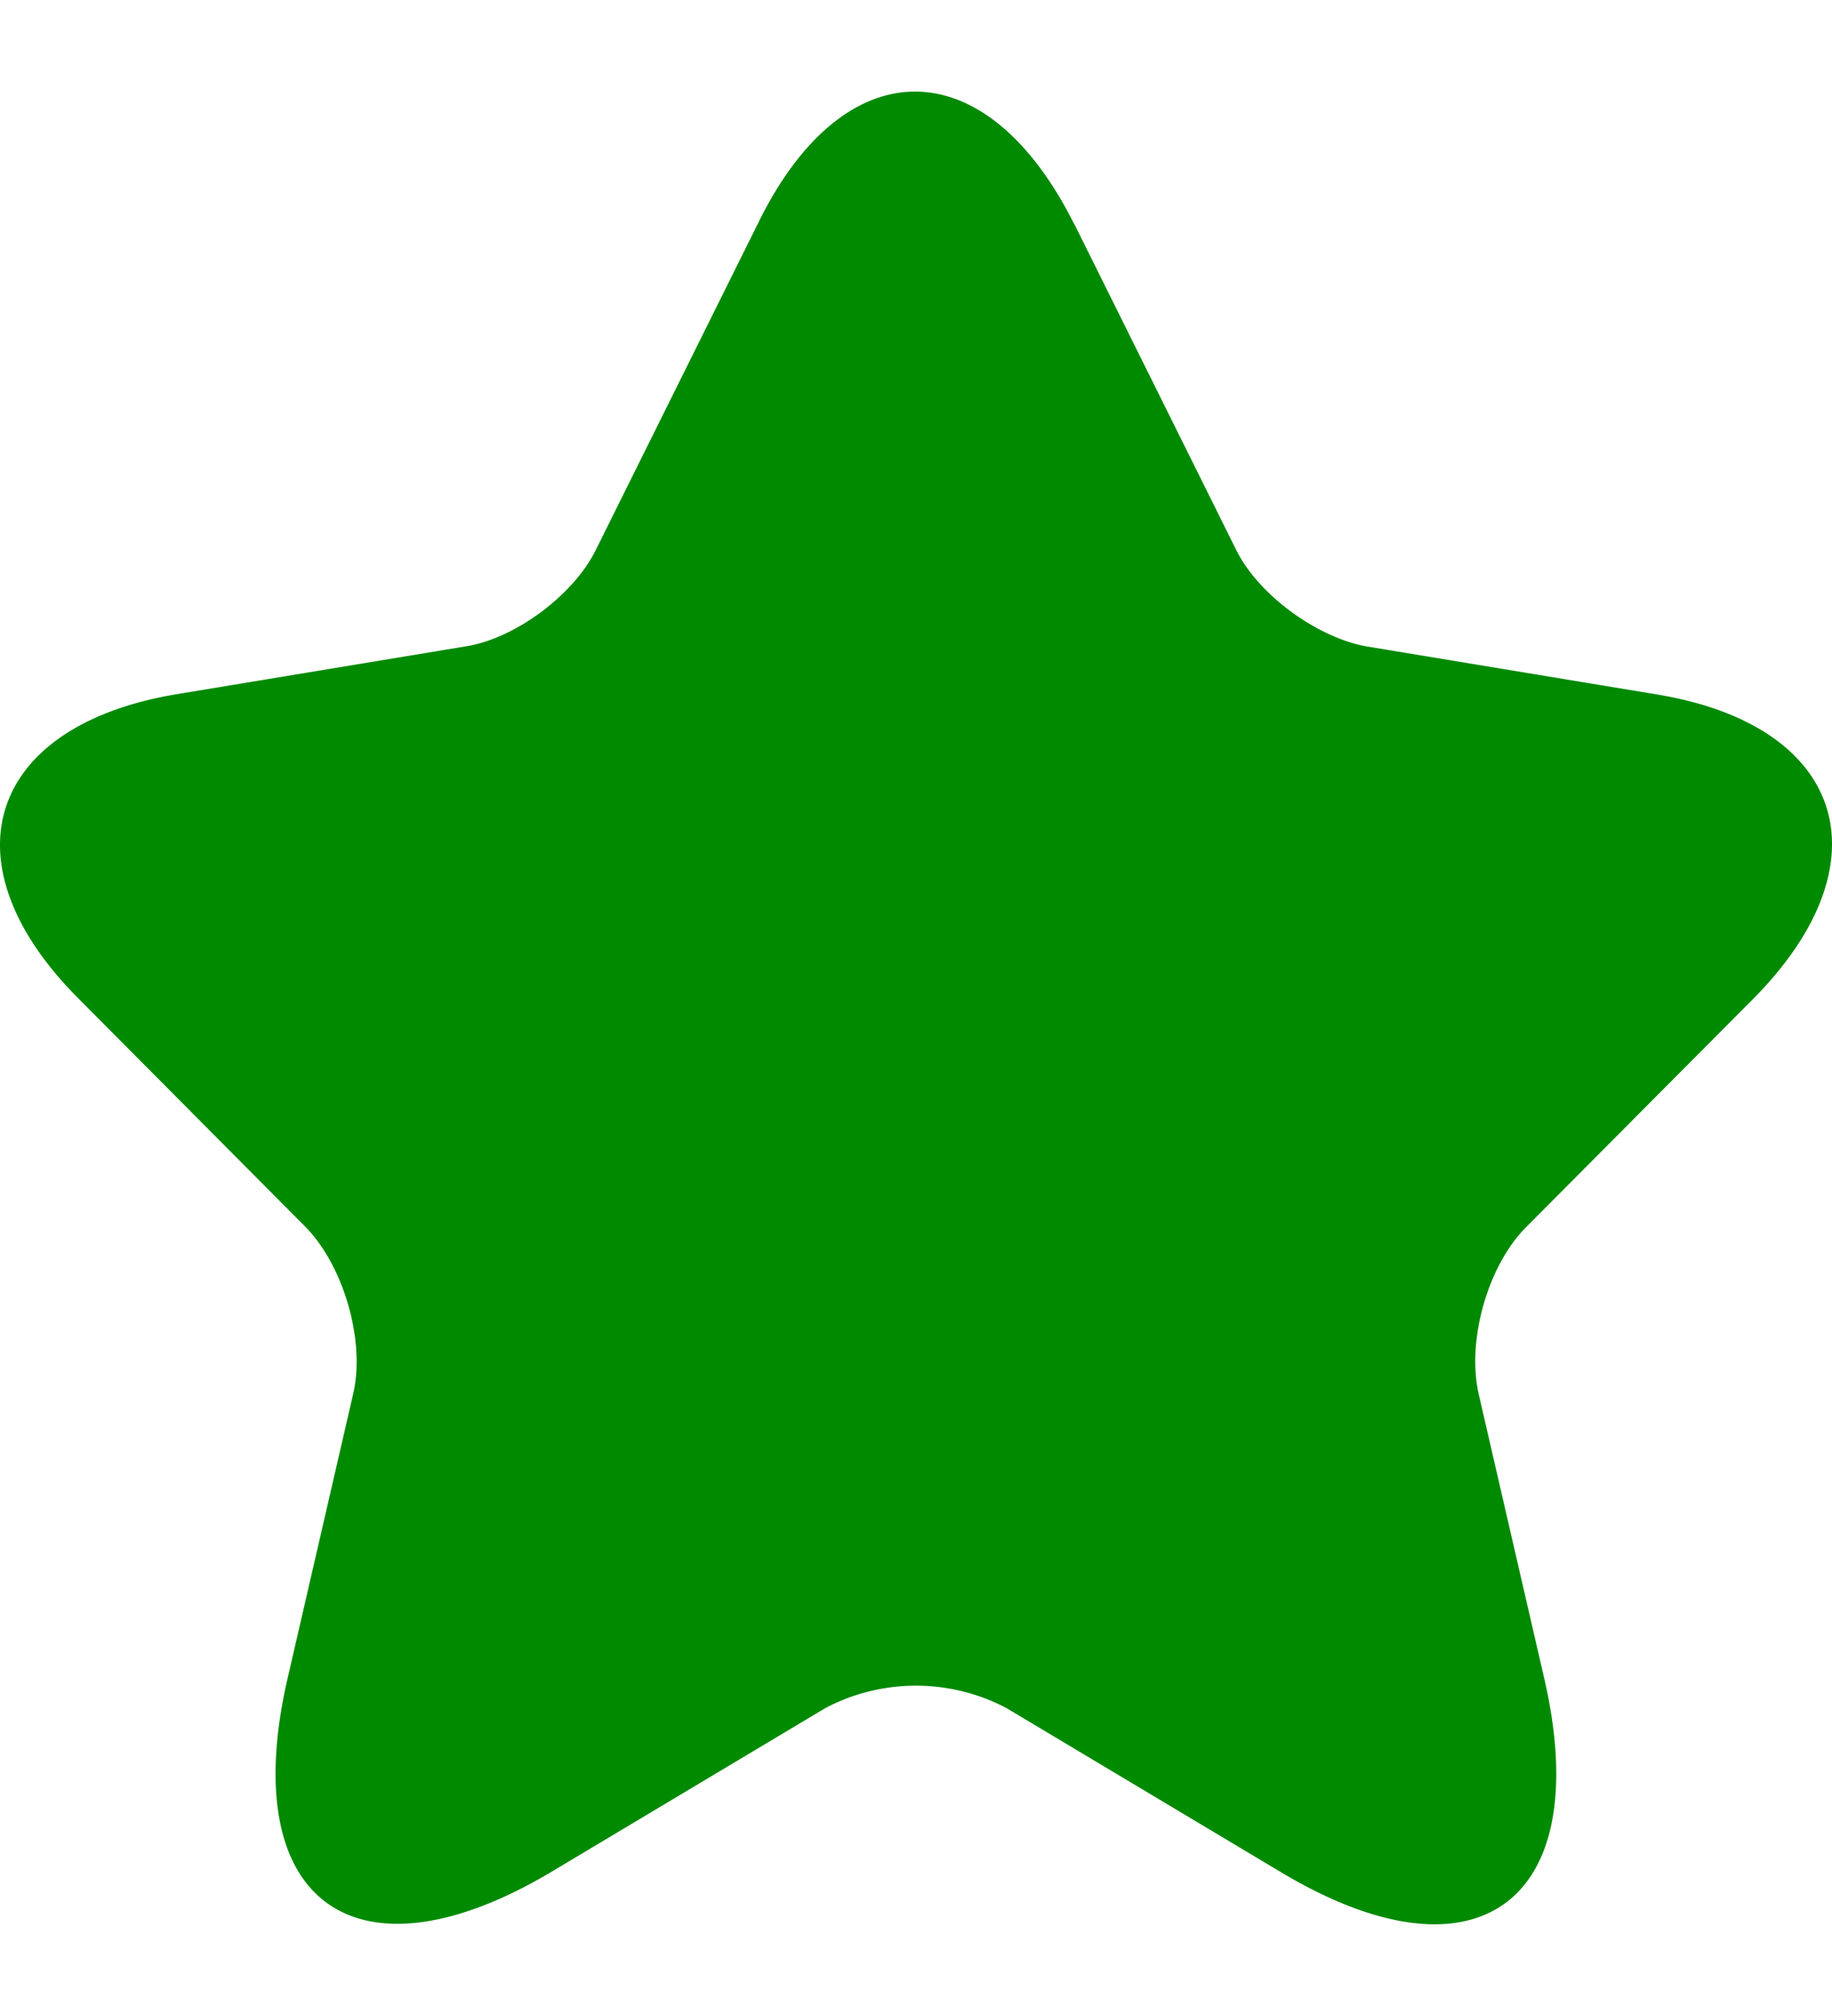
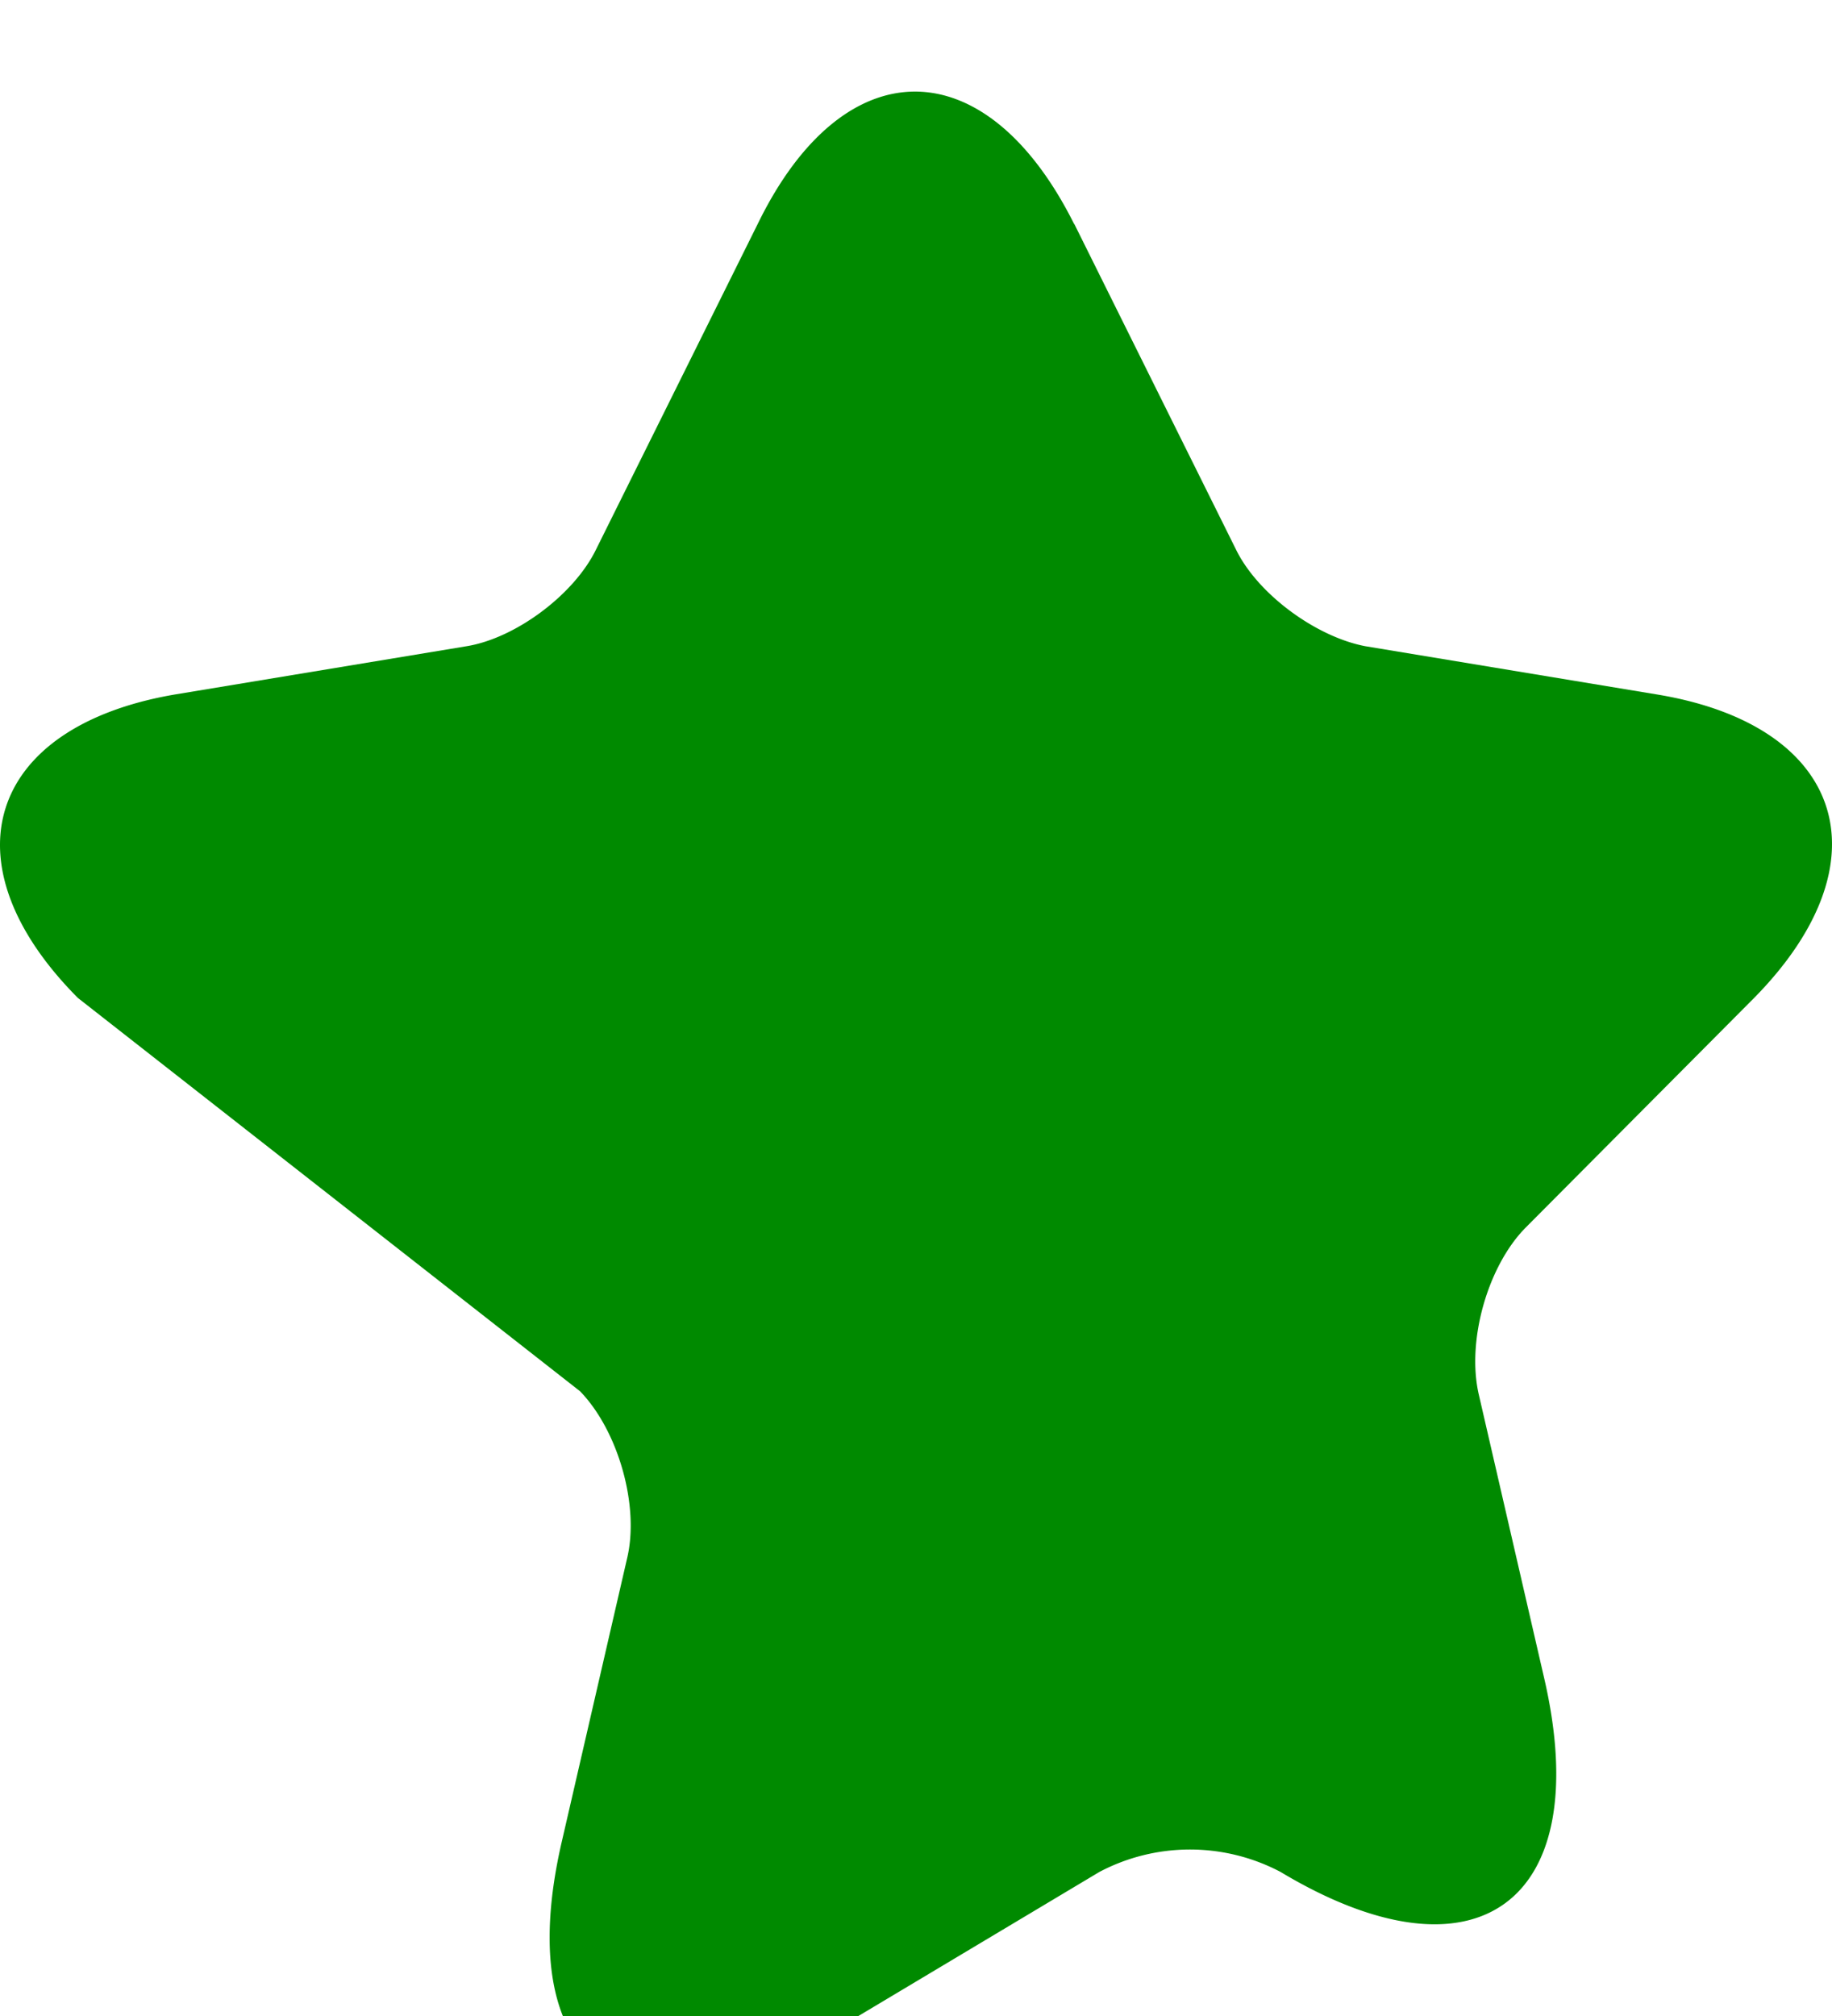
<svg xmlns="http://www.w3.org/2000/svg" width="10" height="11" fill="none">
-   <path d="M5.864 1.222l.882 1.775c.119.245.438.478.707.529l1.596.264c1.02.17 1.258.912.526 1.655L8.329 6.697c-.207.208-.325.617-.257.912l.357 1.548c.282 1.221-.369 1.699-1.439 1.057l-1.496-.894a1.06 1.06 0 0 0-.989 0l-1.496.894c-1.07.636-1.721.164-1.439-1.057l.357-1.548c.069-.289-.05-.699-.257-.912L.425 5.445c-.732-.736-.494-1.479.526-1.655l1.596-.264c.269-.044.588-.283.707-.529l.882-1.775c.469-.963 1.245-.963 1.727 0z" fill="#008a00" />
+   <path d="M5.864 1.222l.882 1.775c.119.245.438.478.707.529l1.596.264c1.02.17 1.258.912.526 1.655L8.329 6.697c-.207.208-.325.617-.257.912l.357 1.548c.282 1.221-.369 1.699-1.439 1.057a1.06 1.06 0 0 0-.989 0l-1.496.894c-1.07.636-1.721.164-1.439-1.057l.357-1.548c.069-.289-.05-.699-.257-.912L.425 5.445c-.732-.736-.494-1.479.526-1.655l1.596-.264c.269-.044.588-.283.707-.529l.882-1.775c.469-.963 1.245-.963 1.727 0z" fill="#008a00" />
</svg>